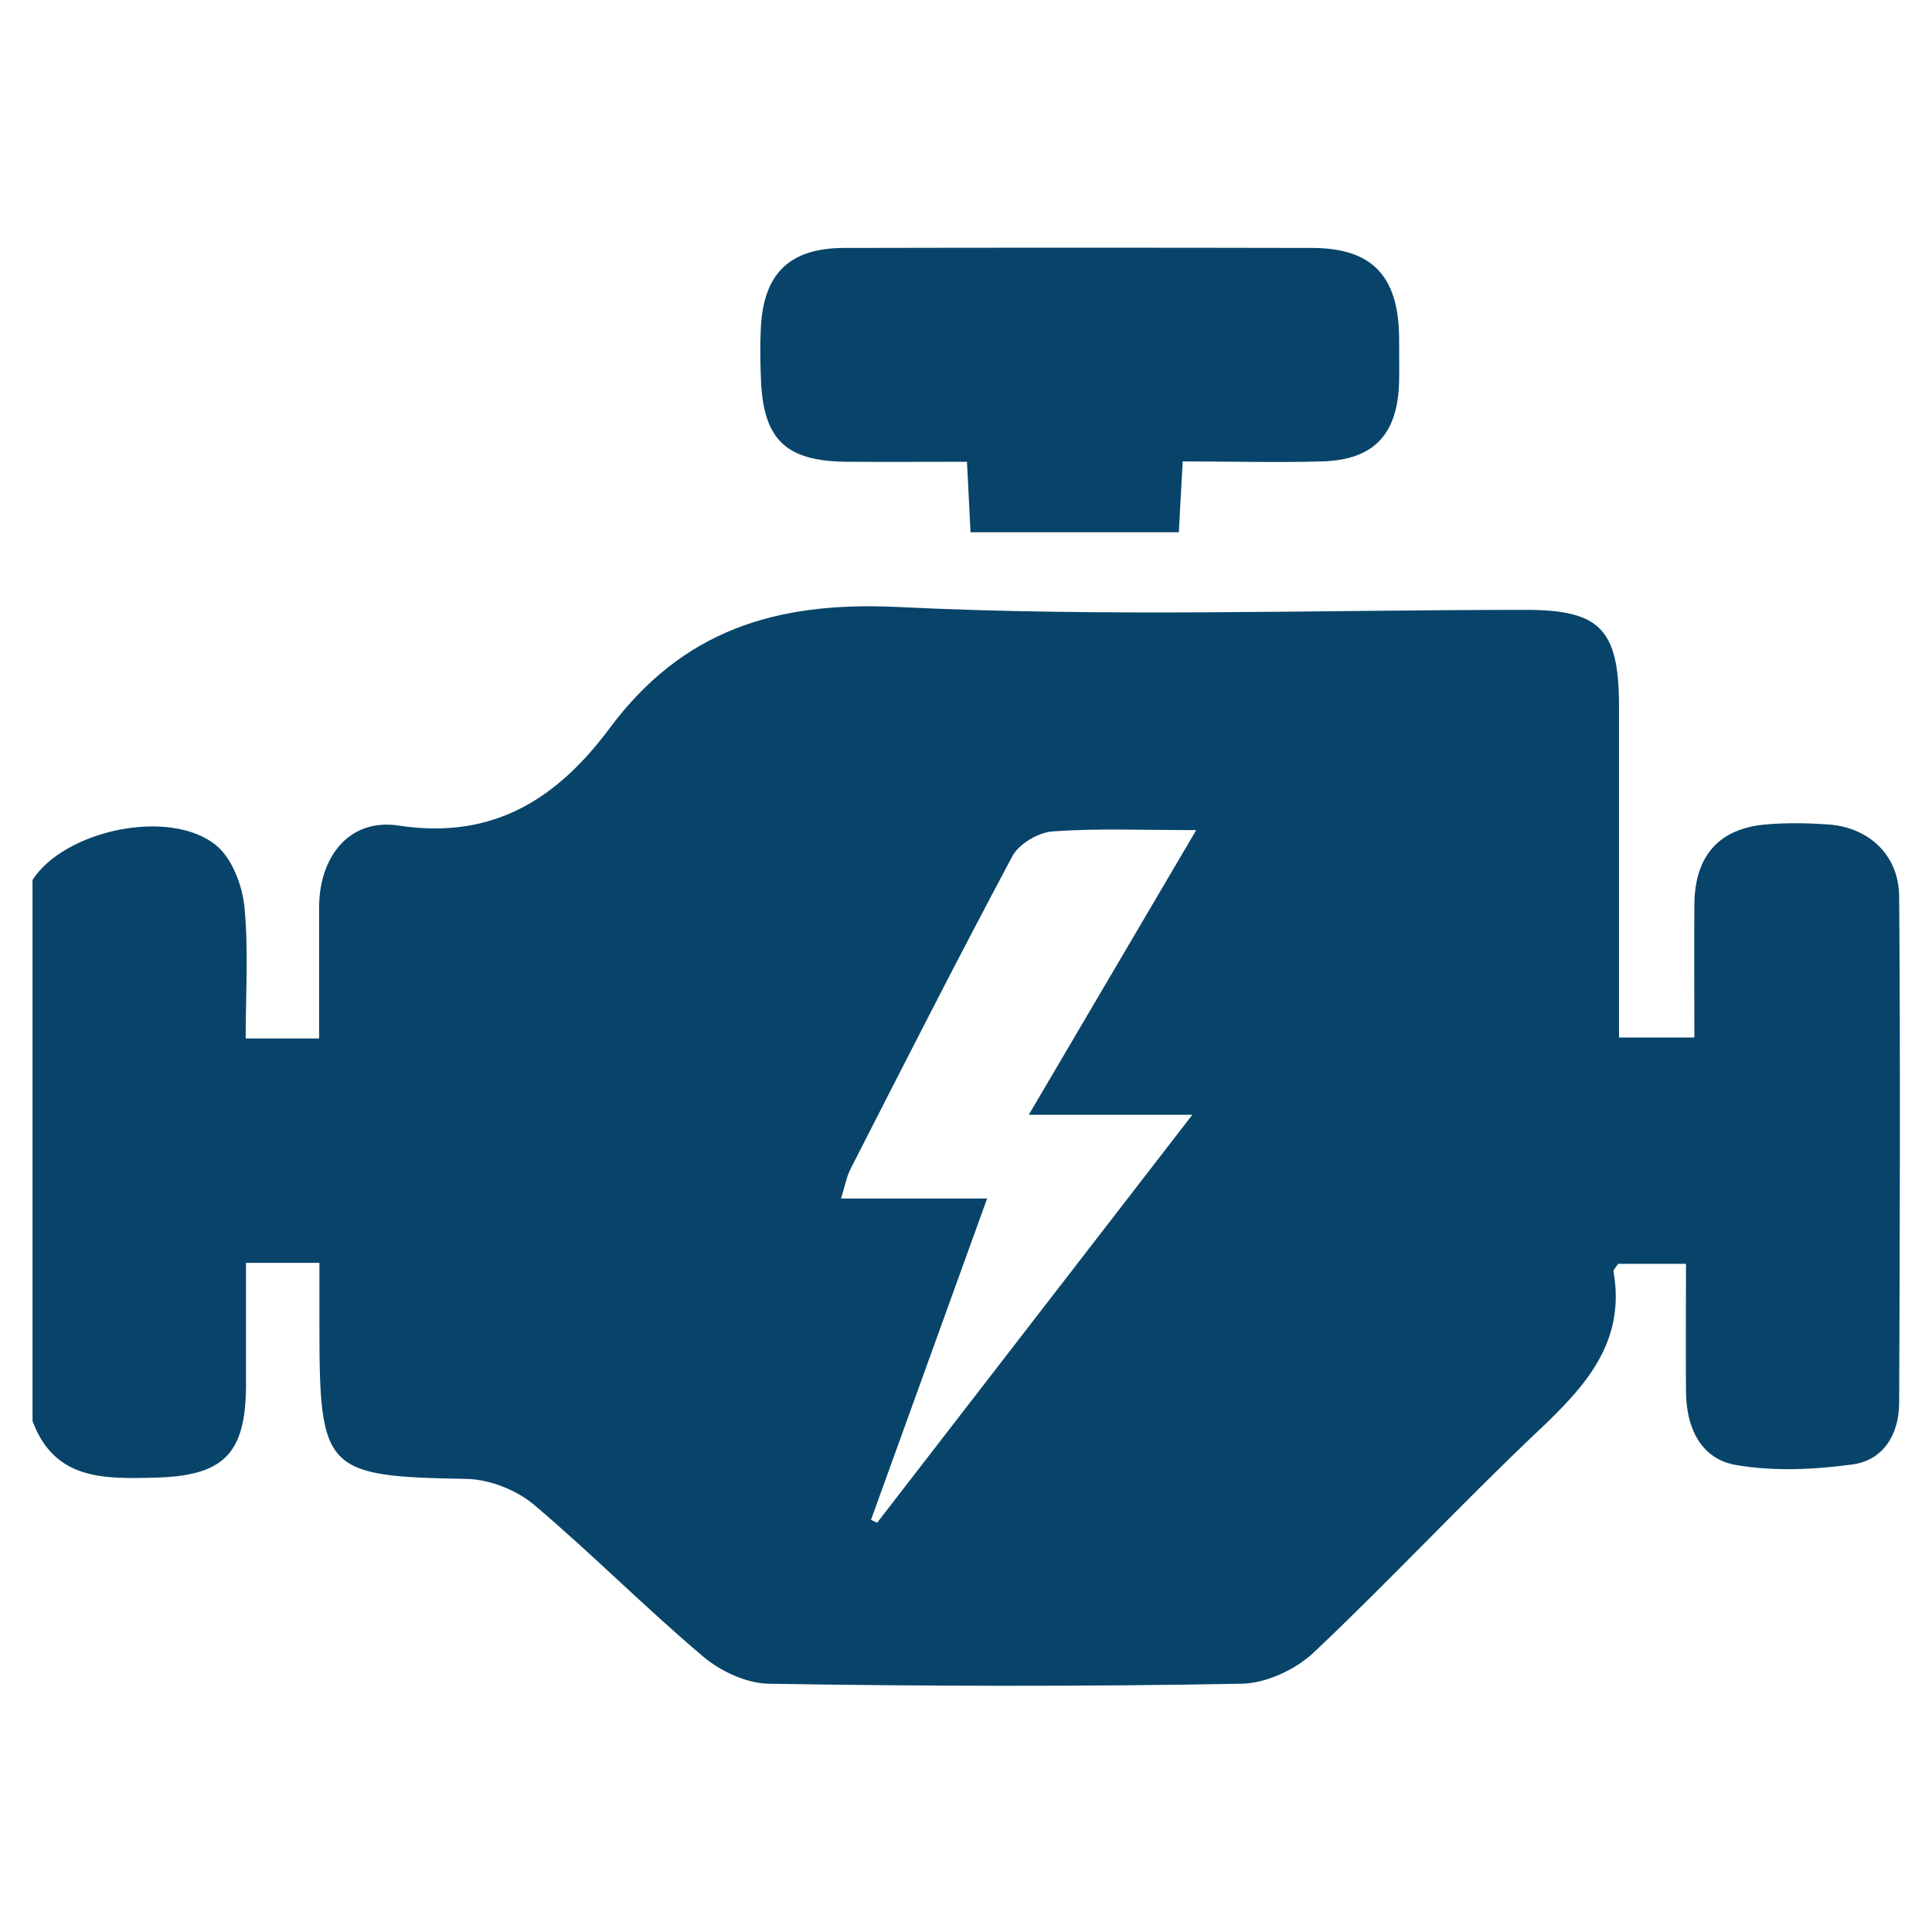
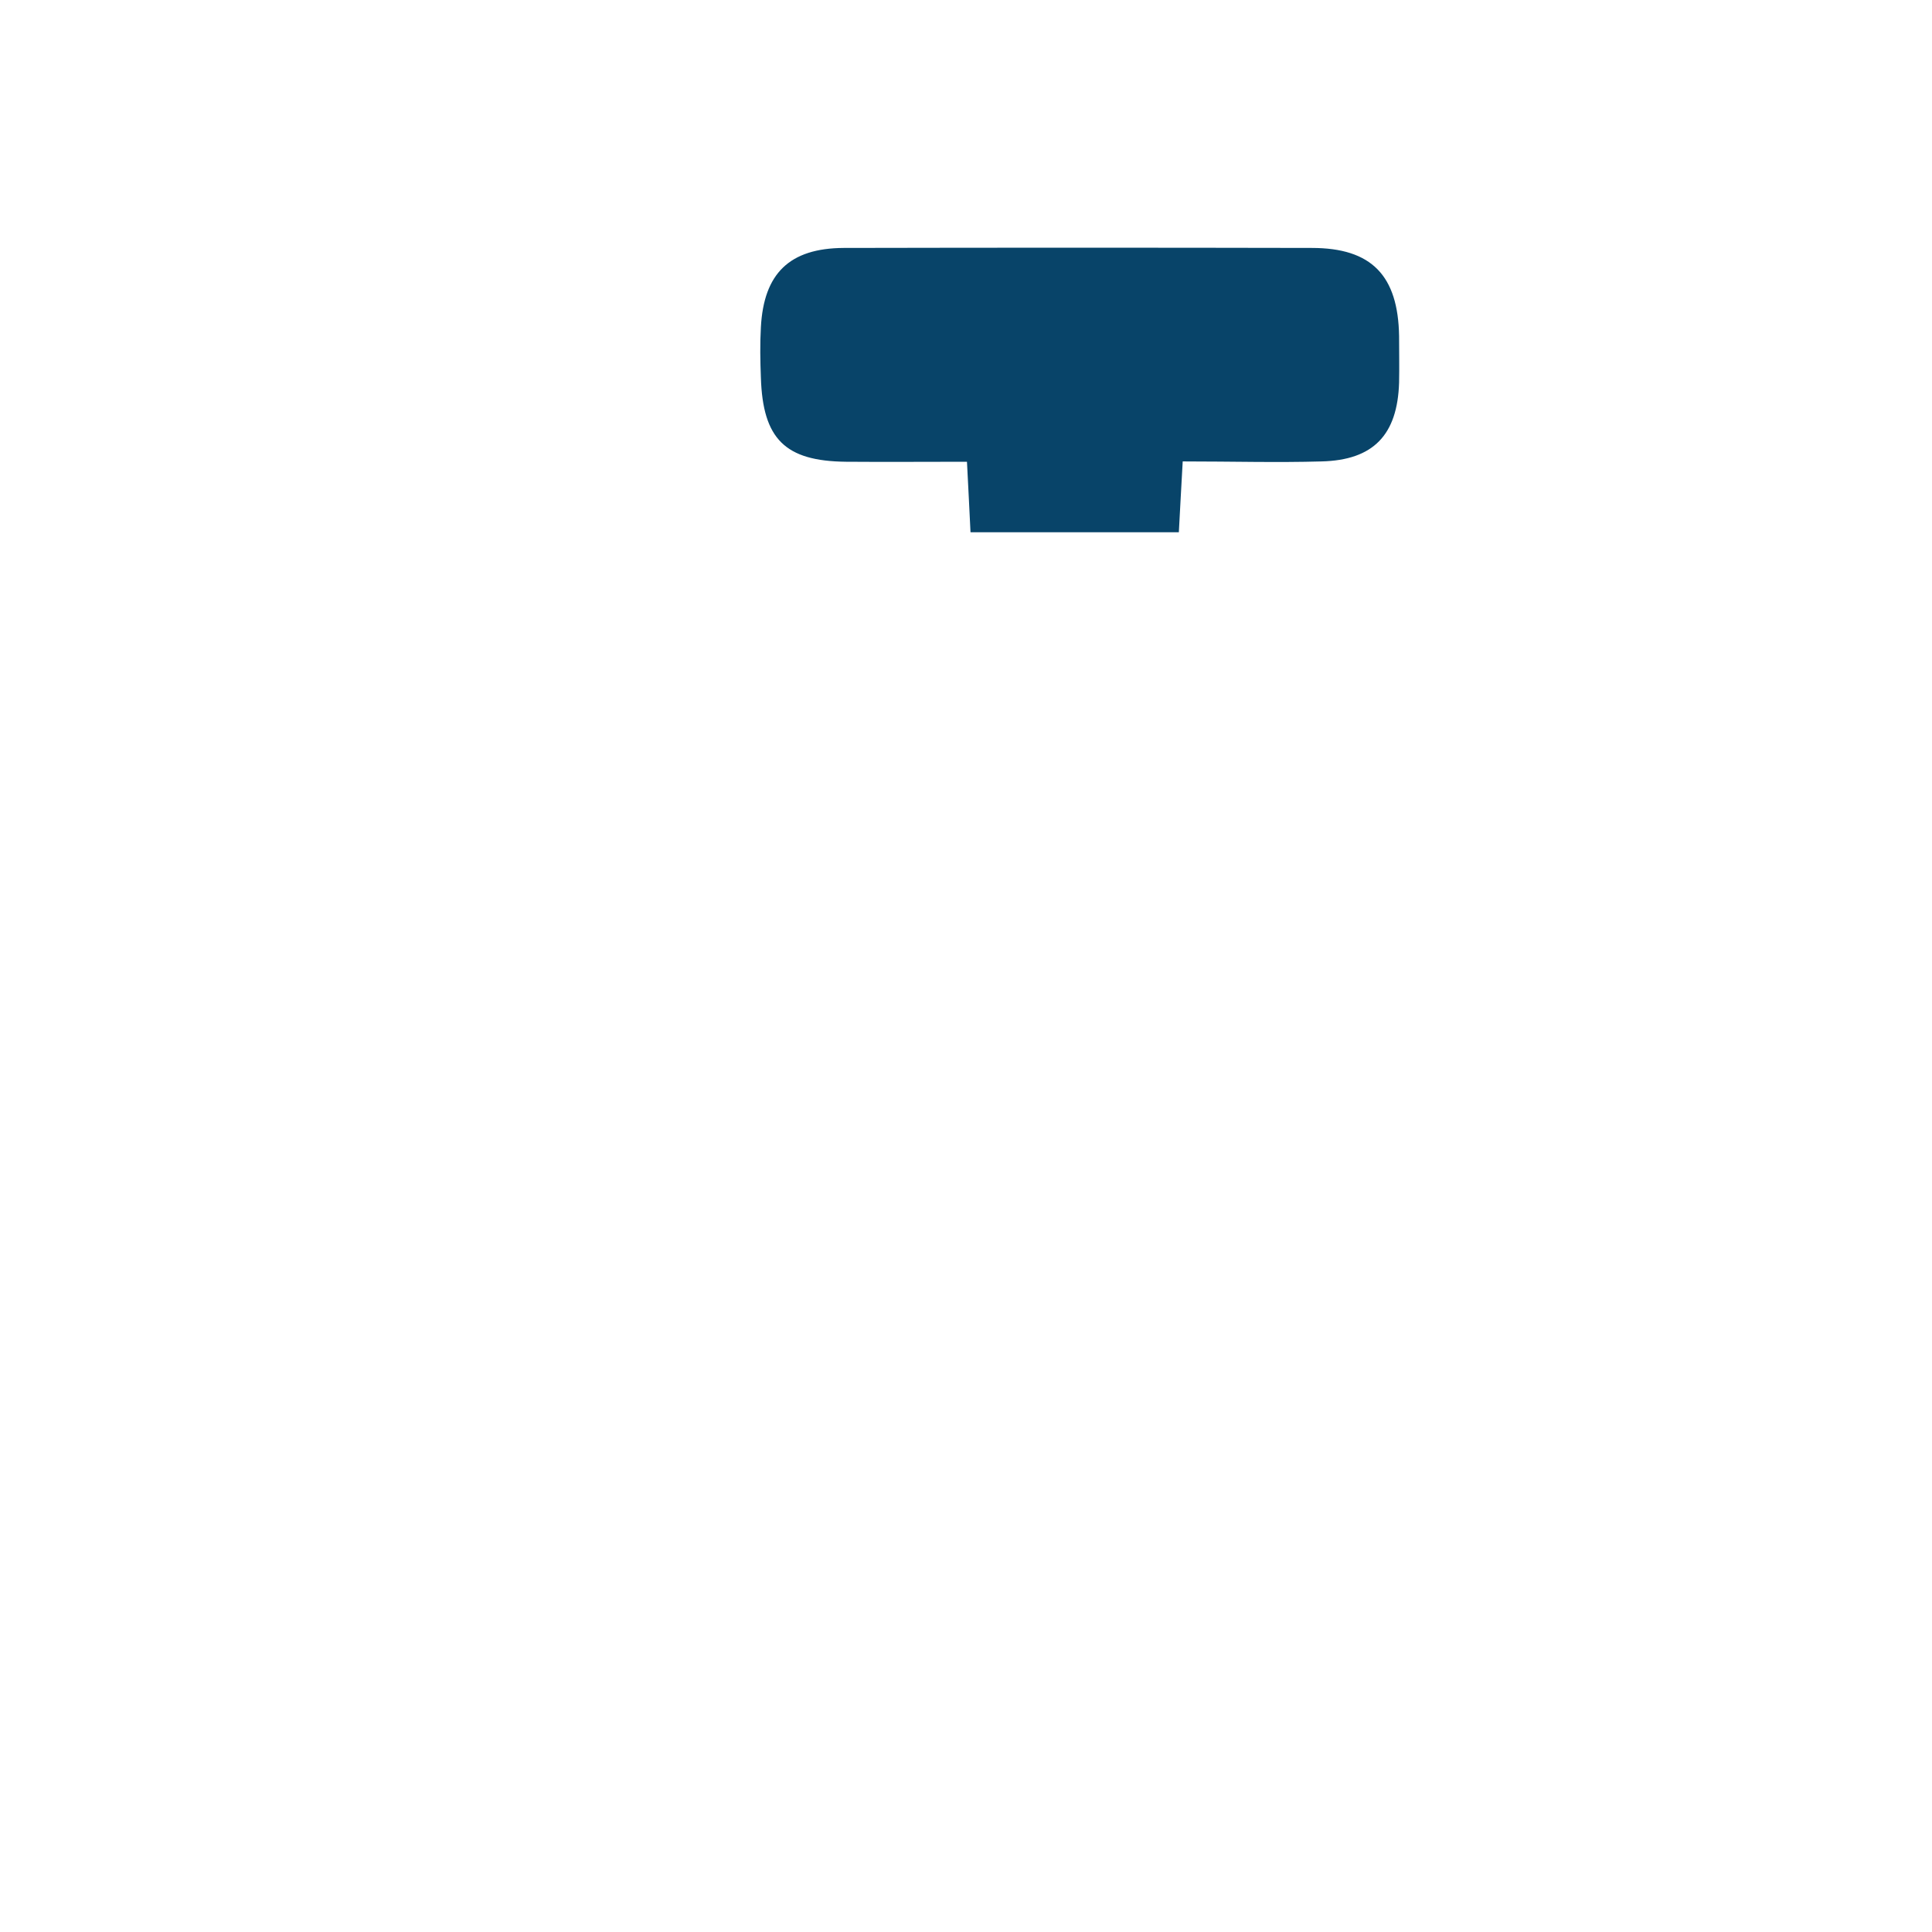
<svg xmlns="http://www.w3.org/2000/svg" id="Layer_2" data-name="Layer 2" viewBox="0 0 60 60">
  <defs>
    <style>
      .cls-1 {
        fill: #084469;
      }
    </style>
  </defs>
-   <path class="cls-1" d="M1,27.34c1-1.56,4.27-2.26,5.71-1.09.49.4.81,1.23.88,1.9.13,1.33.04,2.68.04,4.1h2.28c0-1.34,0-2.72,0-4.09.01-1.56.94-2.76,2.48-2.52,2.95.45,4.93-.86,6.54-3.02,2.26-3.04,5.15-3.95,8.94-3.77,6.49.32,13.01.09,19.51.09,2.31,0,2.89.6,2.9,2.96,0,3.4,0,6.8,0,10.32h2.34c0-1.38-.01-2.77,0-4.15.02-1.51.78-2.36,2.27-2.47.61-.05,1.22-.04,1.83,0,1.3.07,2.25.94,2.26,2.24.04,5.24.02,10.48,0,15.72,0,.97-.48,1.79-1.45,1.92-1.18.16-2.43.22-3.6.02-1.11-.18-1.56-1.16-1.57-2.27-.01-1.3,0-2.6,0-3.98h-2.11c-.06.1-.15.18-.14.24.38,2.18-.86,3.55-2.31,4.92-2.38,2.25-4.61,4.65-6.99,6.9-.57.54-1.49.97-2.26.98-4.89.09-9.78.08-14.67,0-.7-.01-1.51-.39-2.05-.85-1.8-1.52-3.46-3.2-5.26-4.72-.54-.45-1.36-.77-2.05-.79-4.42-.08-4.6-.23-4.6-4.71,0-.64,0-1.29,0-2h-2.28c0,1.28,0,2.57,0,3.85-.02,2.1-.71,2.77-2.84,2.82-1.57.04-3.11.08-3.79-1.76v-16.77ZM30.66,37.21c-1.25,3.46-2.43,6.72-3.61,9.99.06.03.13.06.19.09,3.2-4.14,6.4-8.28,9.79-12.67h-5.08c1.76-3,3.44-5.84,5.2-8.84-1.67,0-3.07-.06-4.46.04-.44.03-1.05.39-1.25.77-1.72,3.22-3.37,6.47-5.03,9.72-.12.24-.17.52-.29.91h4.54Z" />
  <path class="cls-1" d="M36.73,14.33c-.05.85-.08,1.49-.12,2.2h-6.47c-.03-.7-.07-1.34-.11-2.19-1.27,0-2.52.01-3.76,0-1.89-.02-2.58-.71-2.64-2.61-.02-.52-.03-1.05,0-1.57.09-1.67.89-2.45,2.57-2.46,4.85-.01,9.69-.01,14.54,0,1.86,0,2.68.86,2.71,2.74,0,.48.01.96,0,1.44-.05,1.63-.8,2.41-2.41,2.45-1.39.04-2.78,0-4.3,0Z" />
</svg>